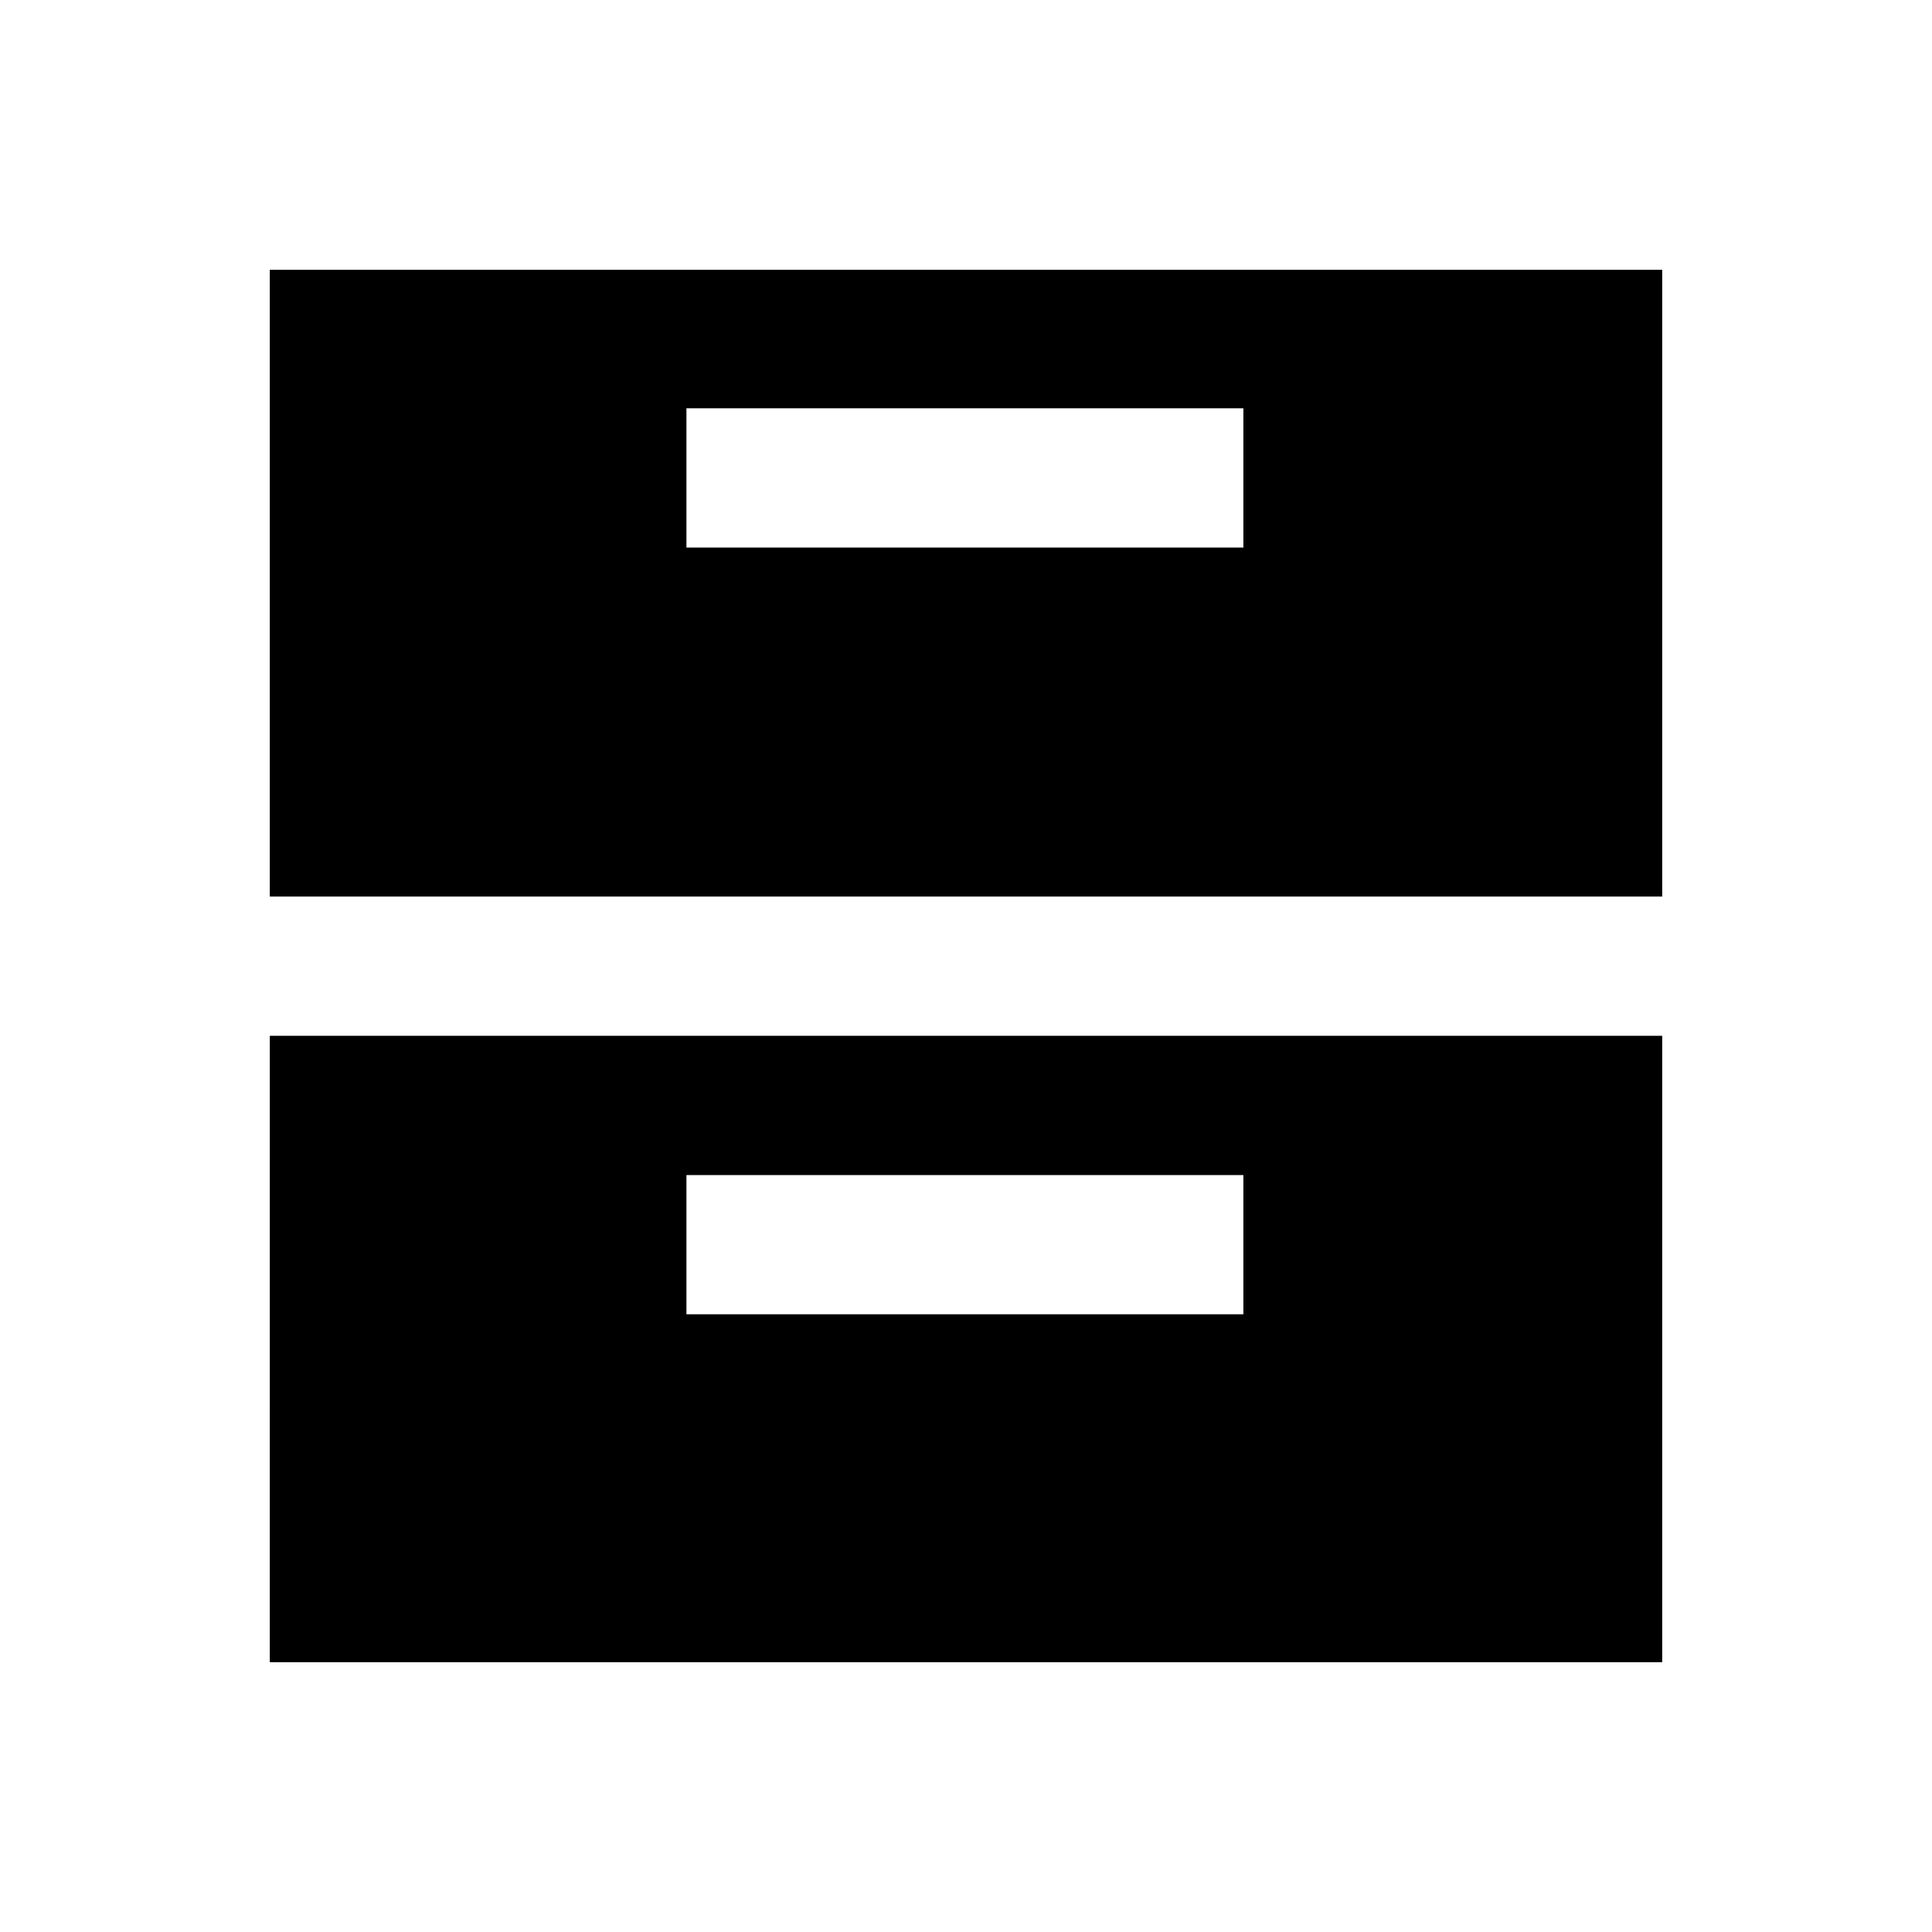
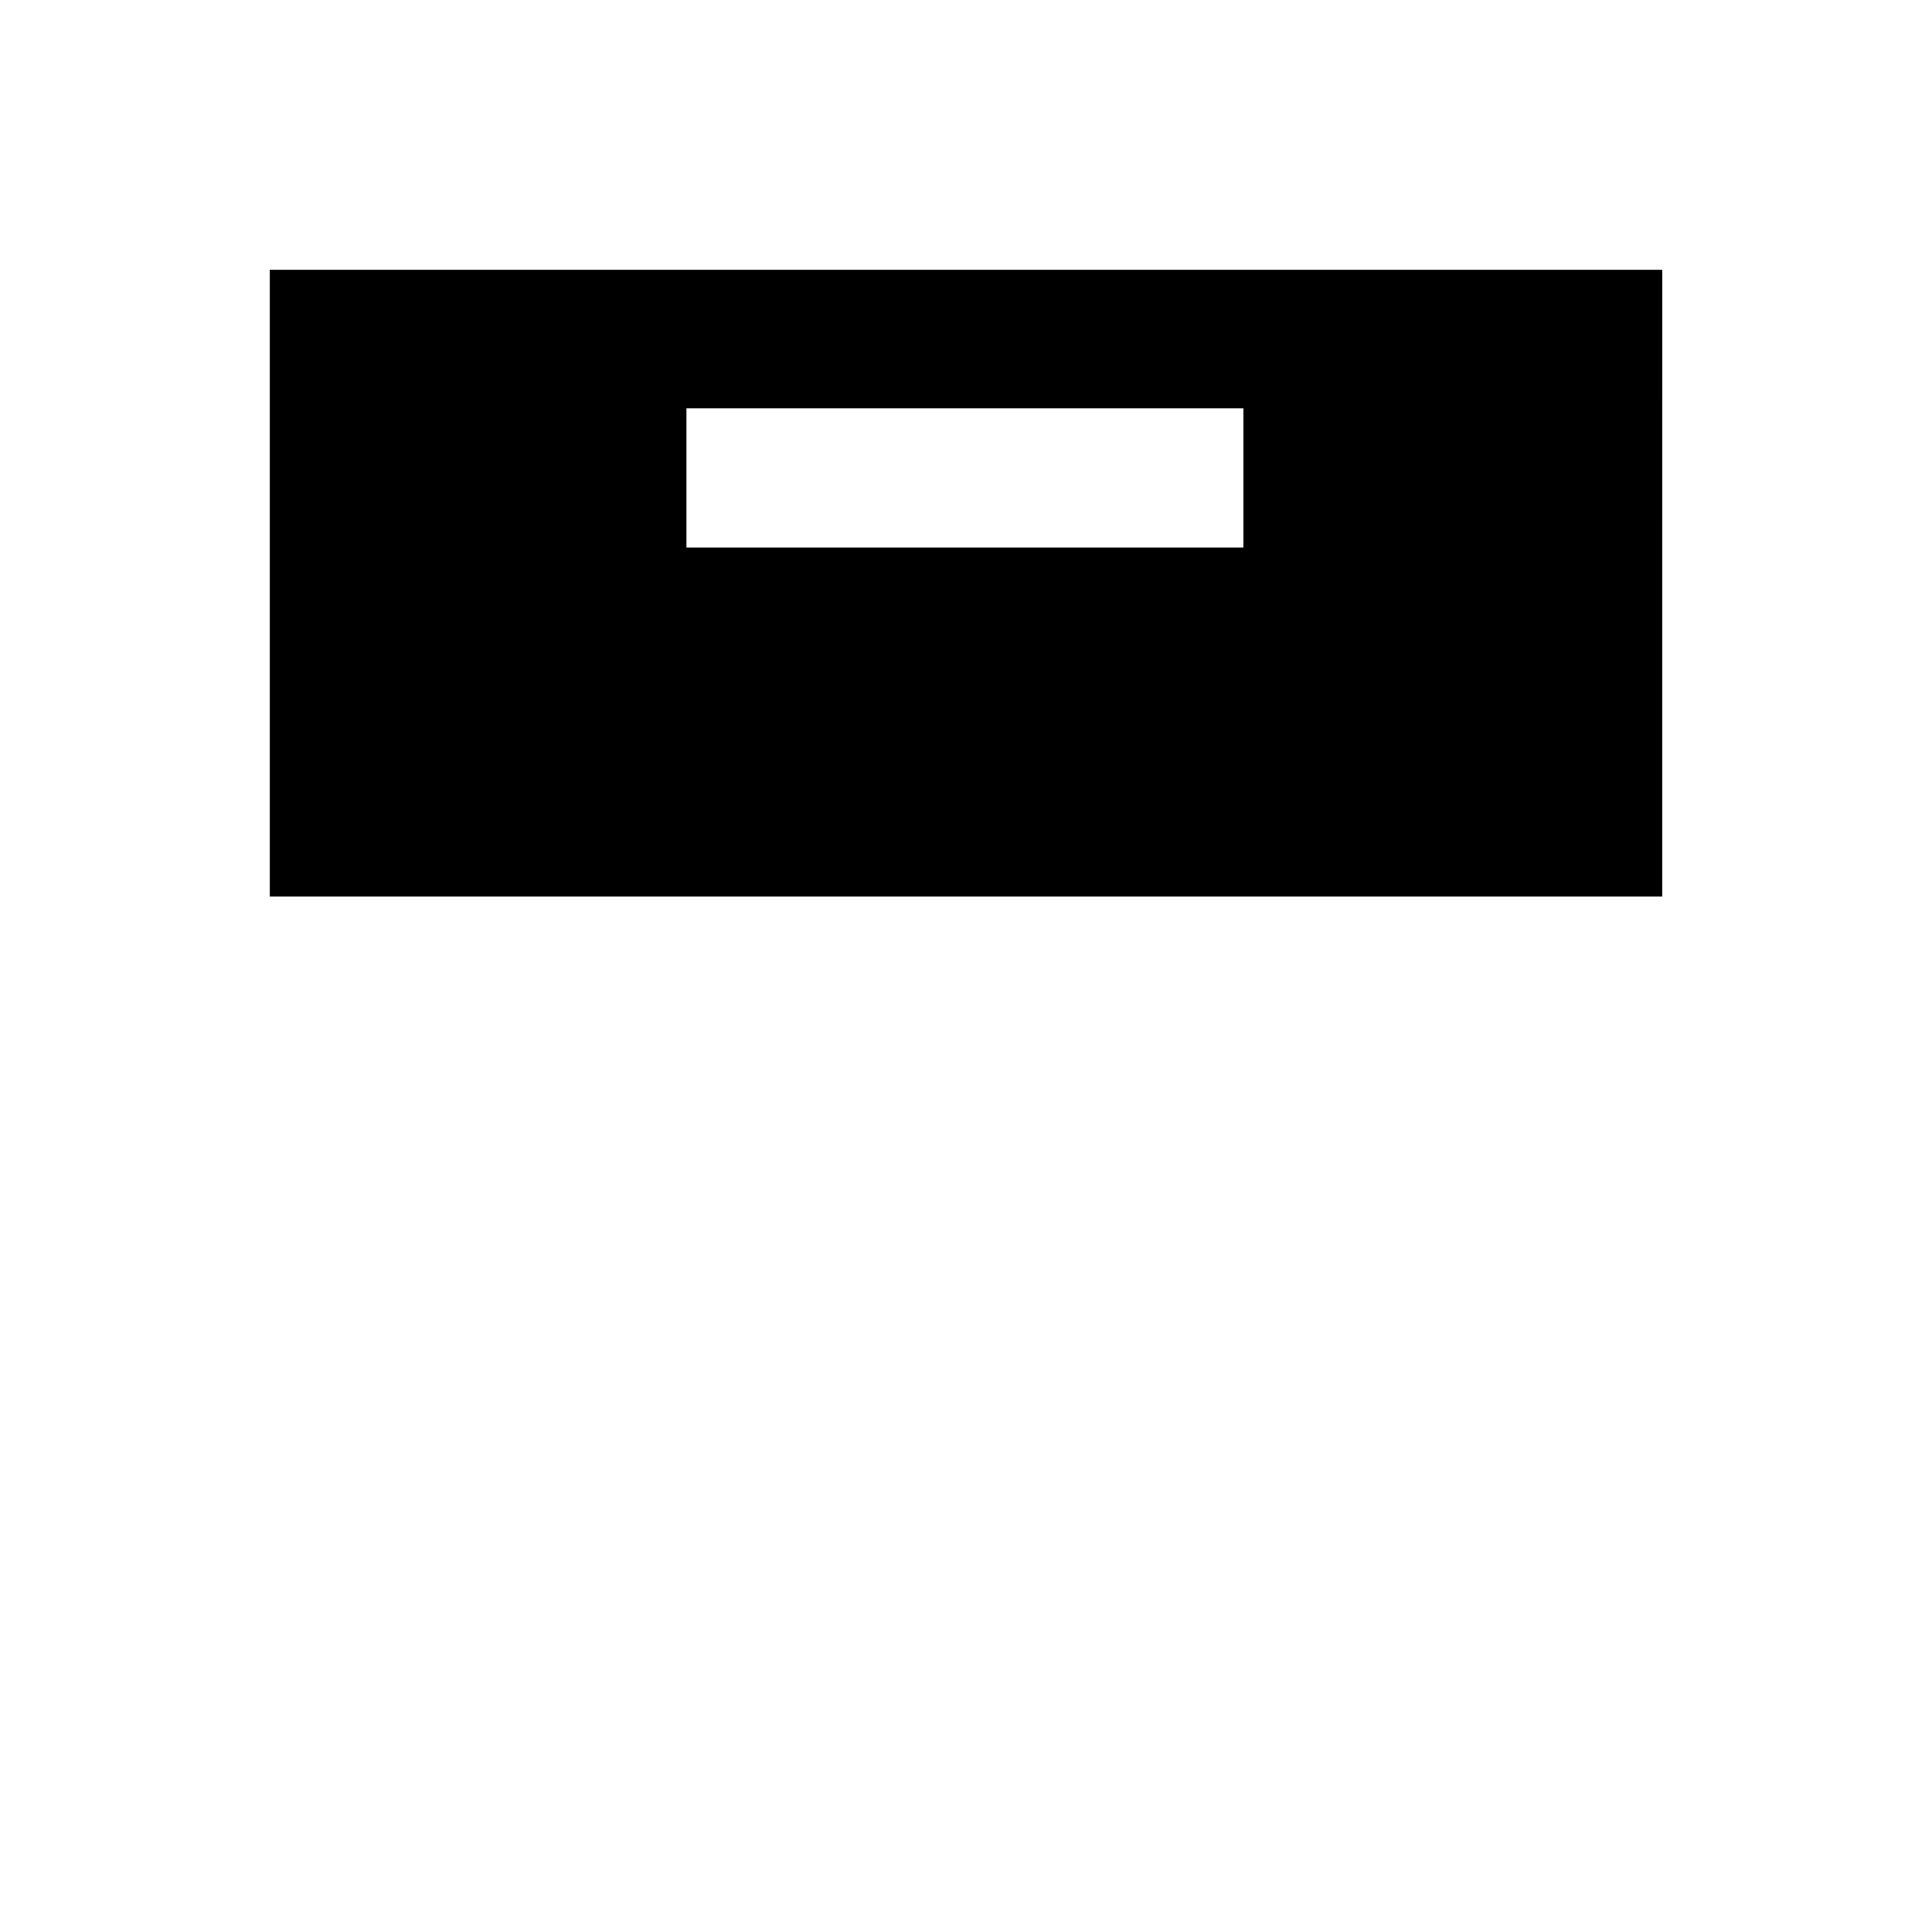
<svg xmlns="http://www.w3.org/2000/svg" fill="#000000" width="800px" height="800px" version="1.1" viewBox="144 144 512 512">
  <g>
-     <path d="m215.5 584.5h369l0.004-166h-369zm110.41-129.1h147.6v36.898h-147.6z" />
    <path d="m215.5 215.5v166.1h369l0.004-166.1zm258.01 73.605h-147.6v-36.898h147.6z" />
  </g>
</svg>